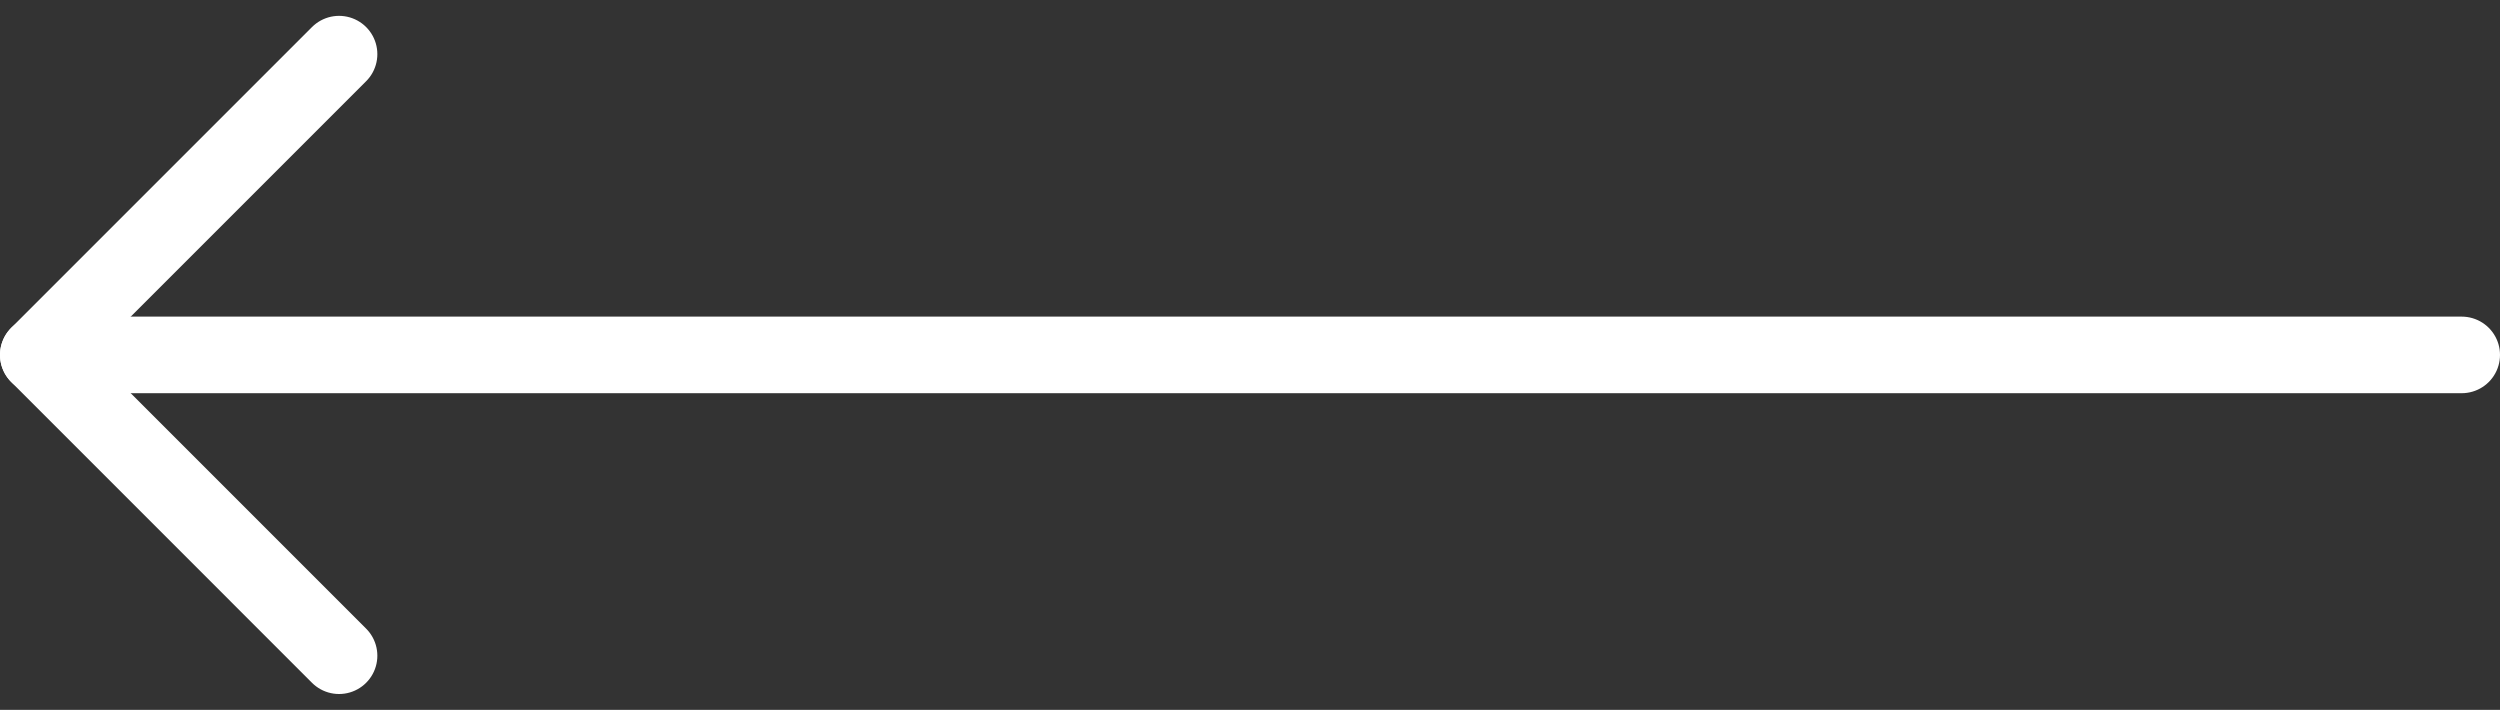
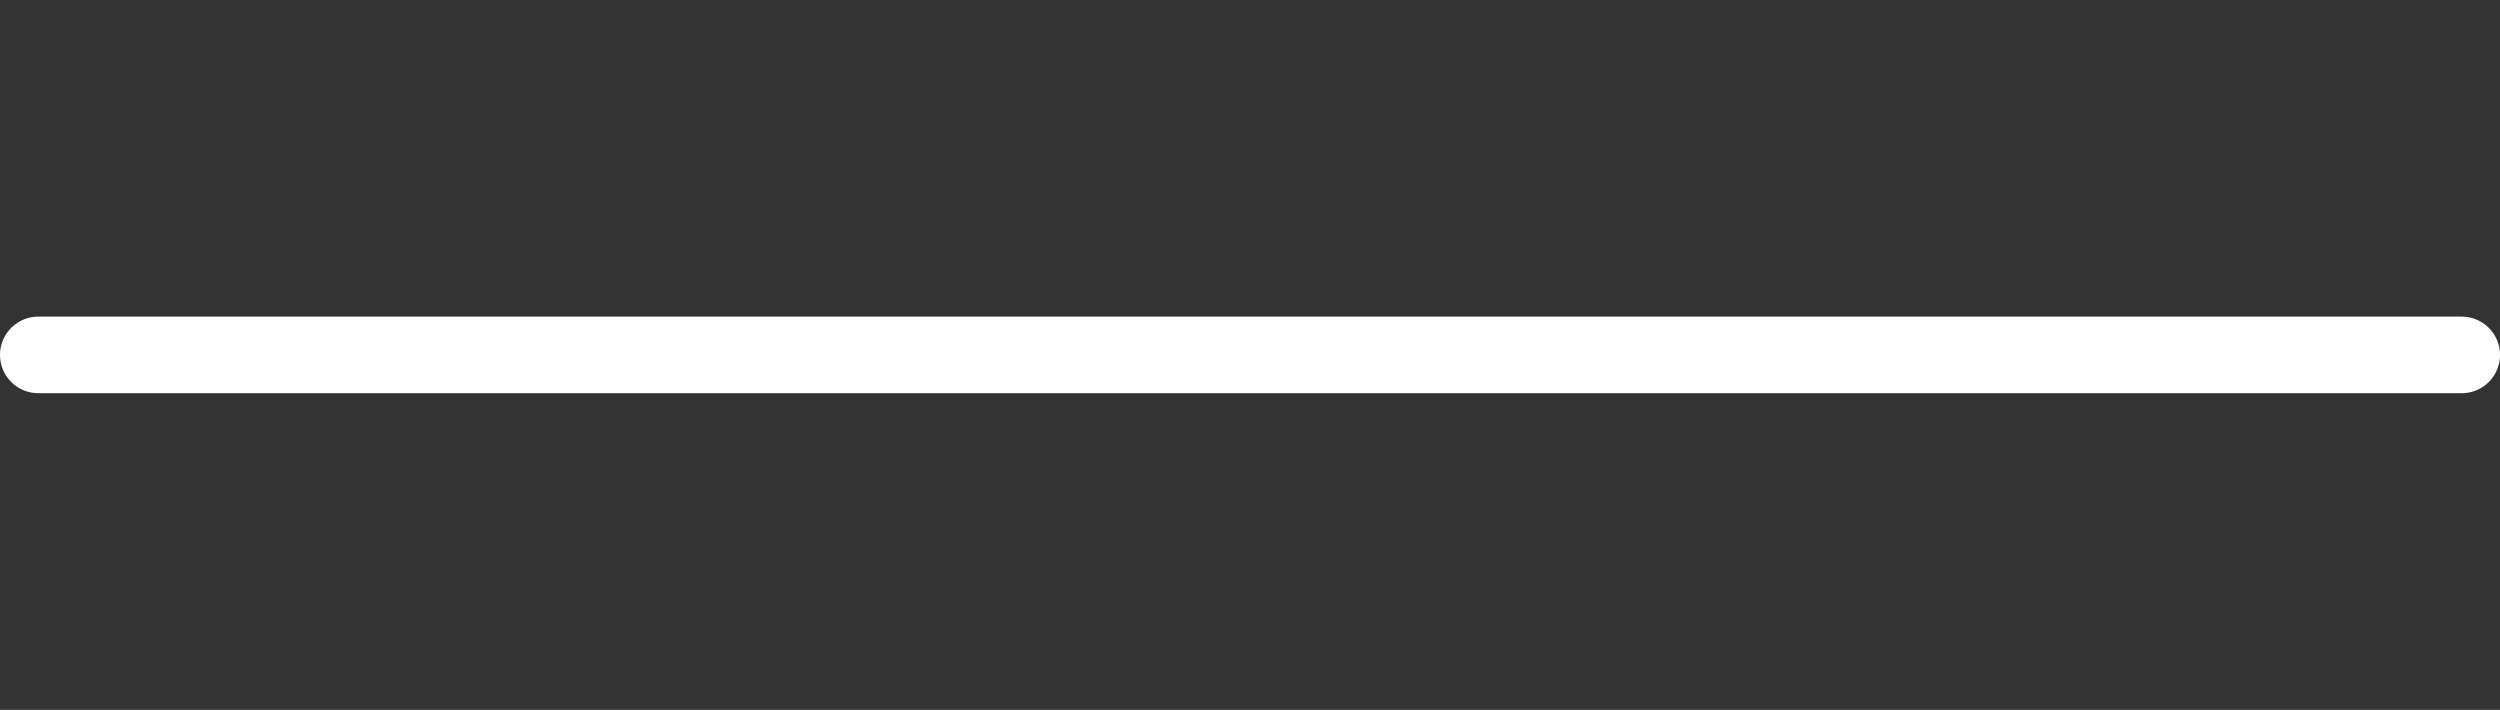
<svg xmlns="http://www.w3.org/2000/svg" width="65.291" height="18.54" viewBox="0 0 65.291 18.54">
  <rect x="0" y="0" width="65.291" height="18.54" fill="#333333" stroke="none" />
  <g id="Icon_feather-arrow-left" data-name="Icon feather-arrow-left" transform="translate(-6.5 -6.086)">
    <path id="Path_71" data-name="Path 71" d="M70.791,18H7.5" transform="translate(0 -2.645)" fill="none" stroke="#fff" stroke-linecap="round" stroke-linejoin="round" stroke-width="2" />
-     <path id="Path_72" data-name="Path 72" d="M15.355,23.211,7.5,15.355,15.355,7.5" fill="none" stroke="#fff" stroke-linecap="round" stroke-linejoin="round" stroke-width="2" />
  </g>
</svg>